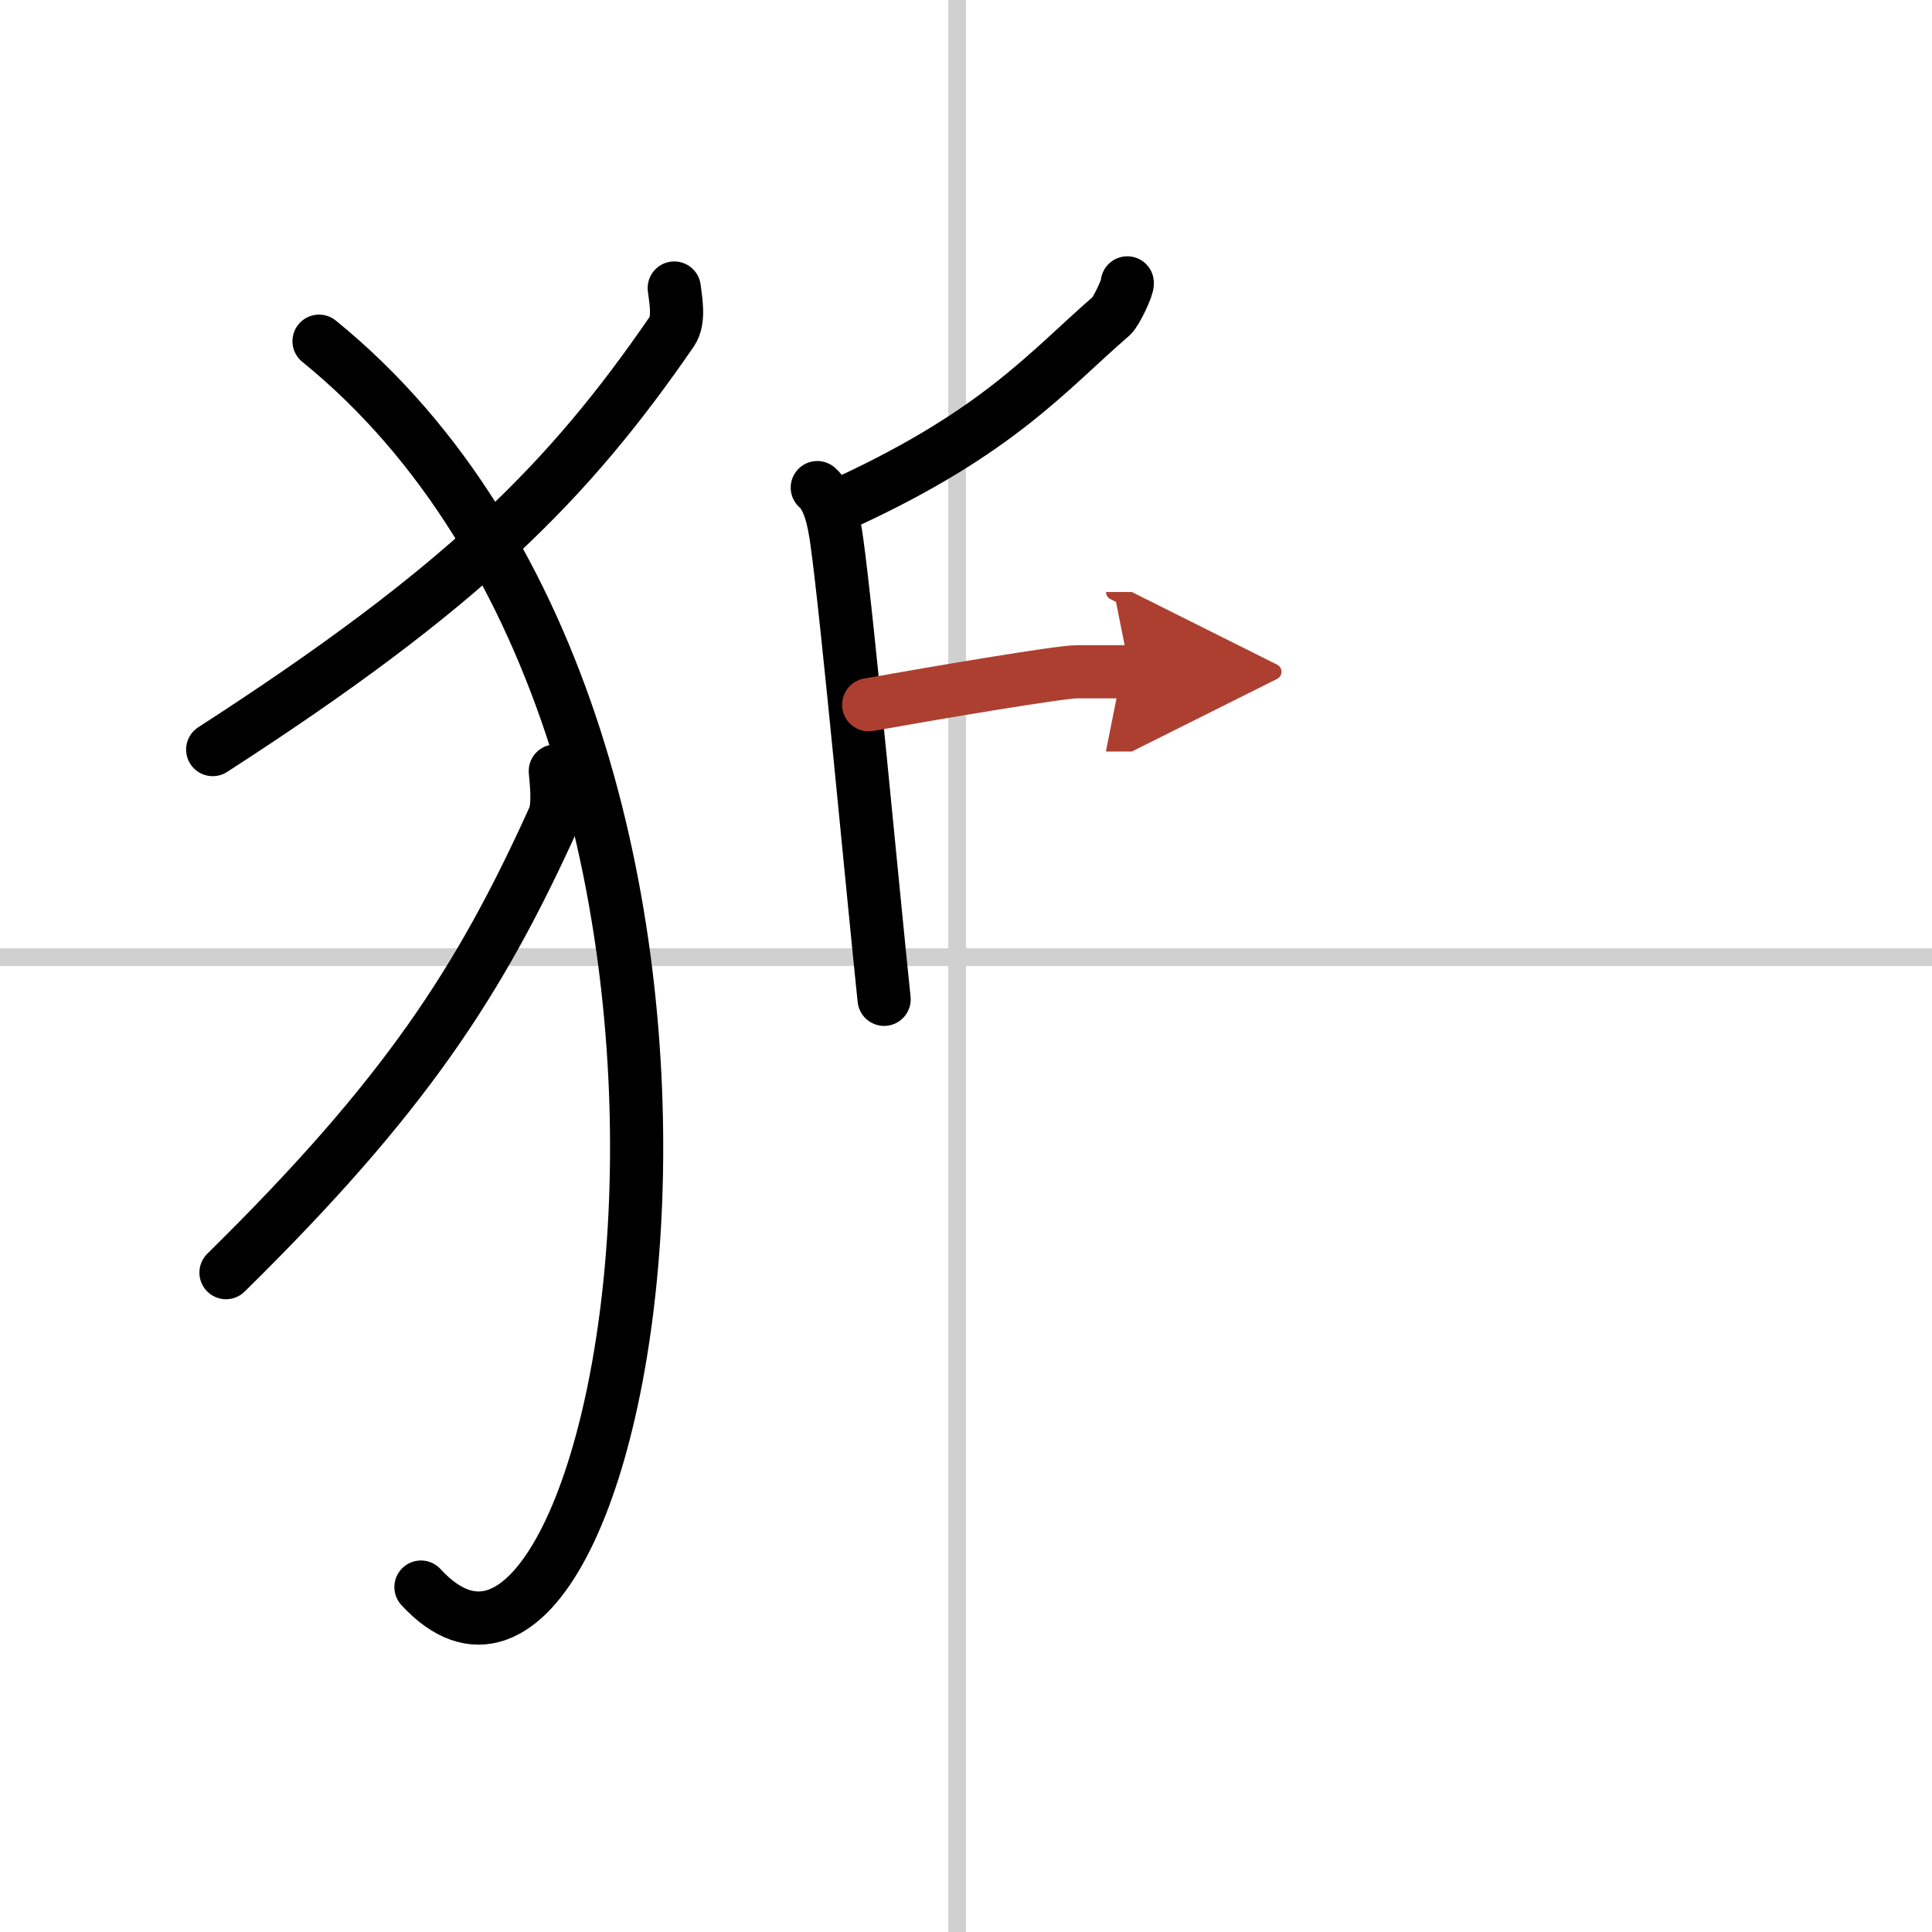
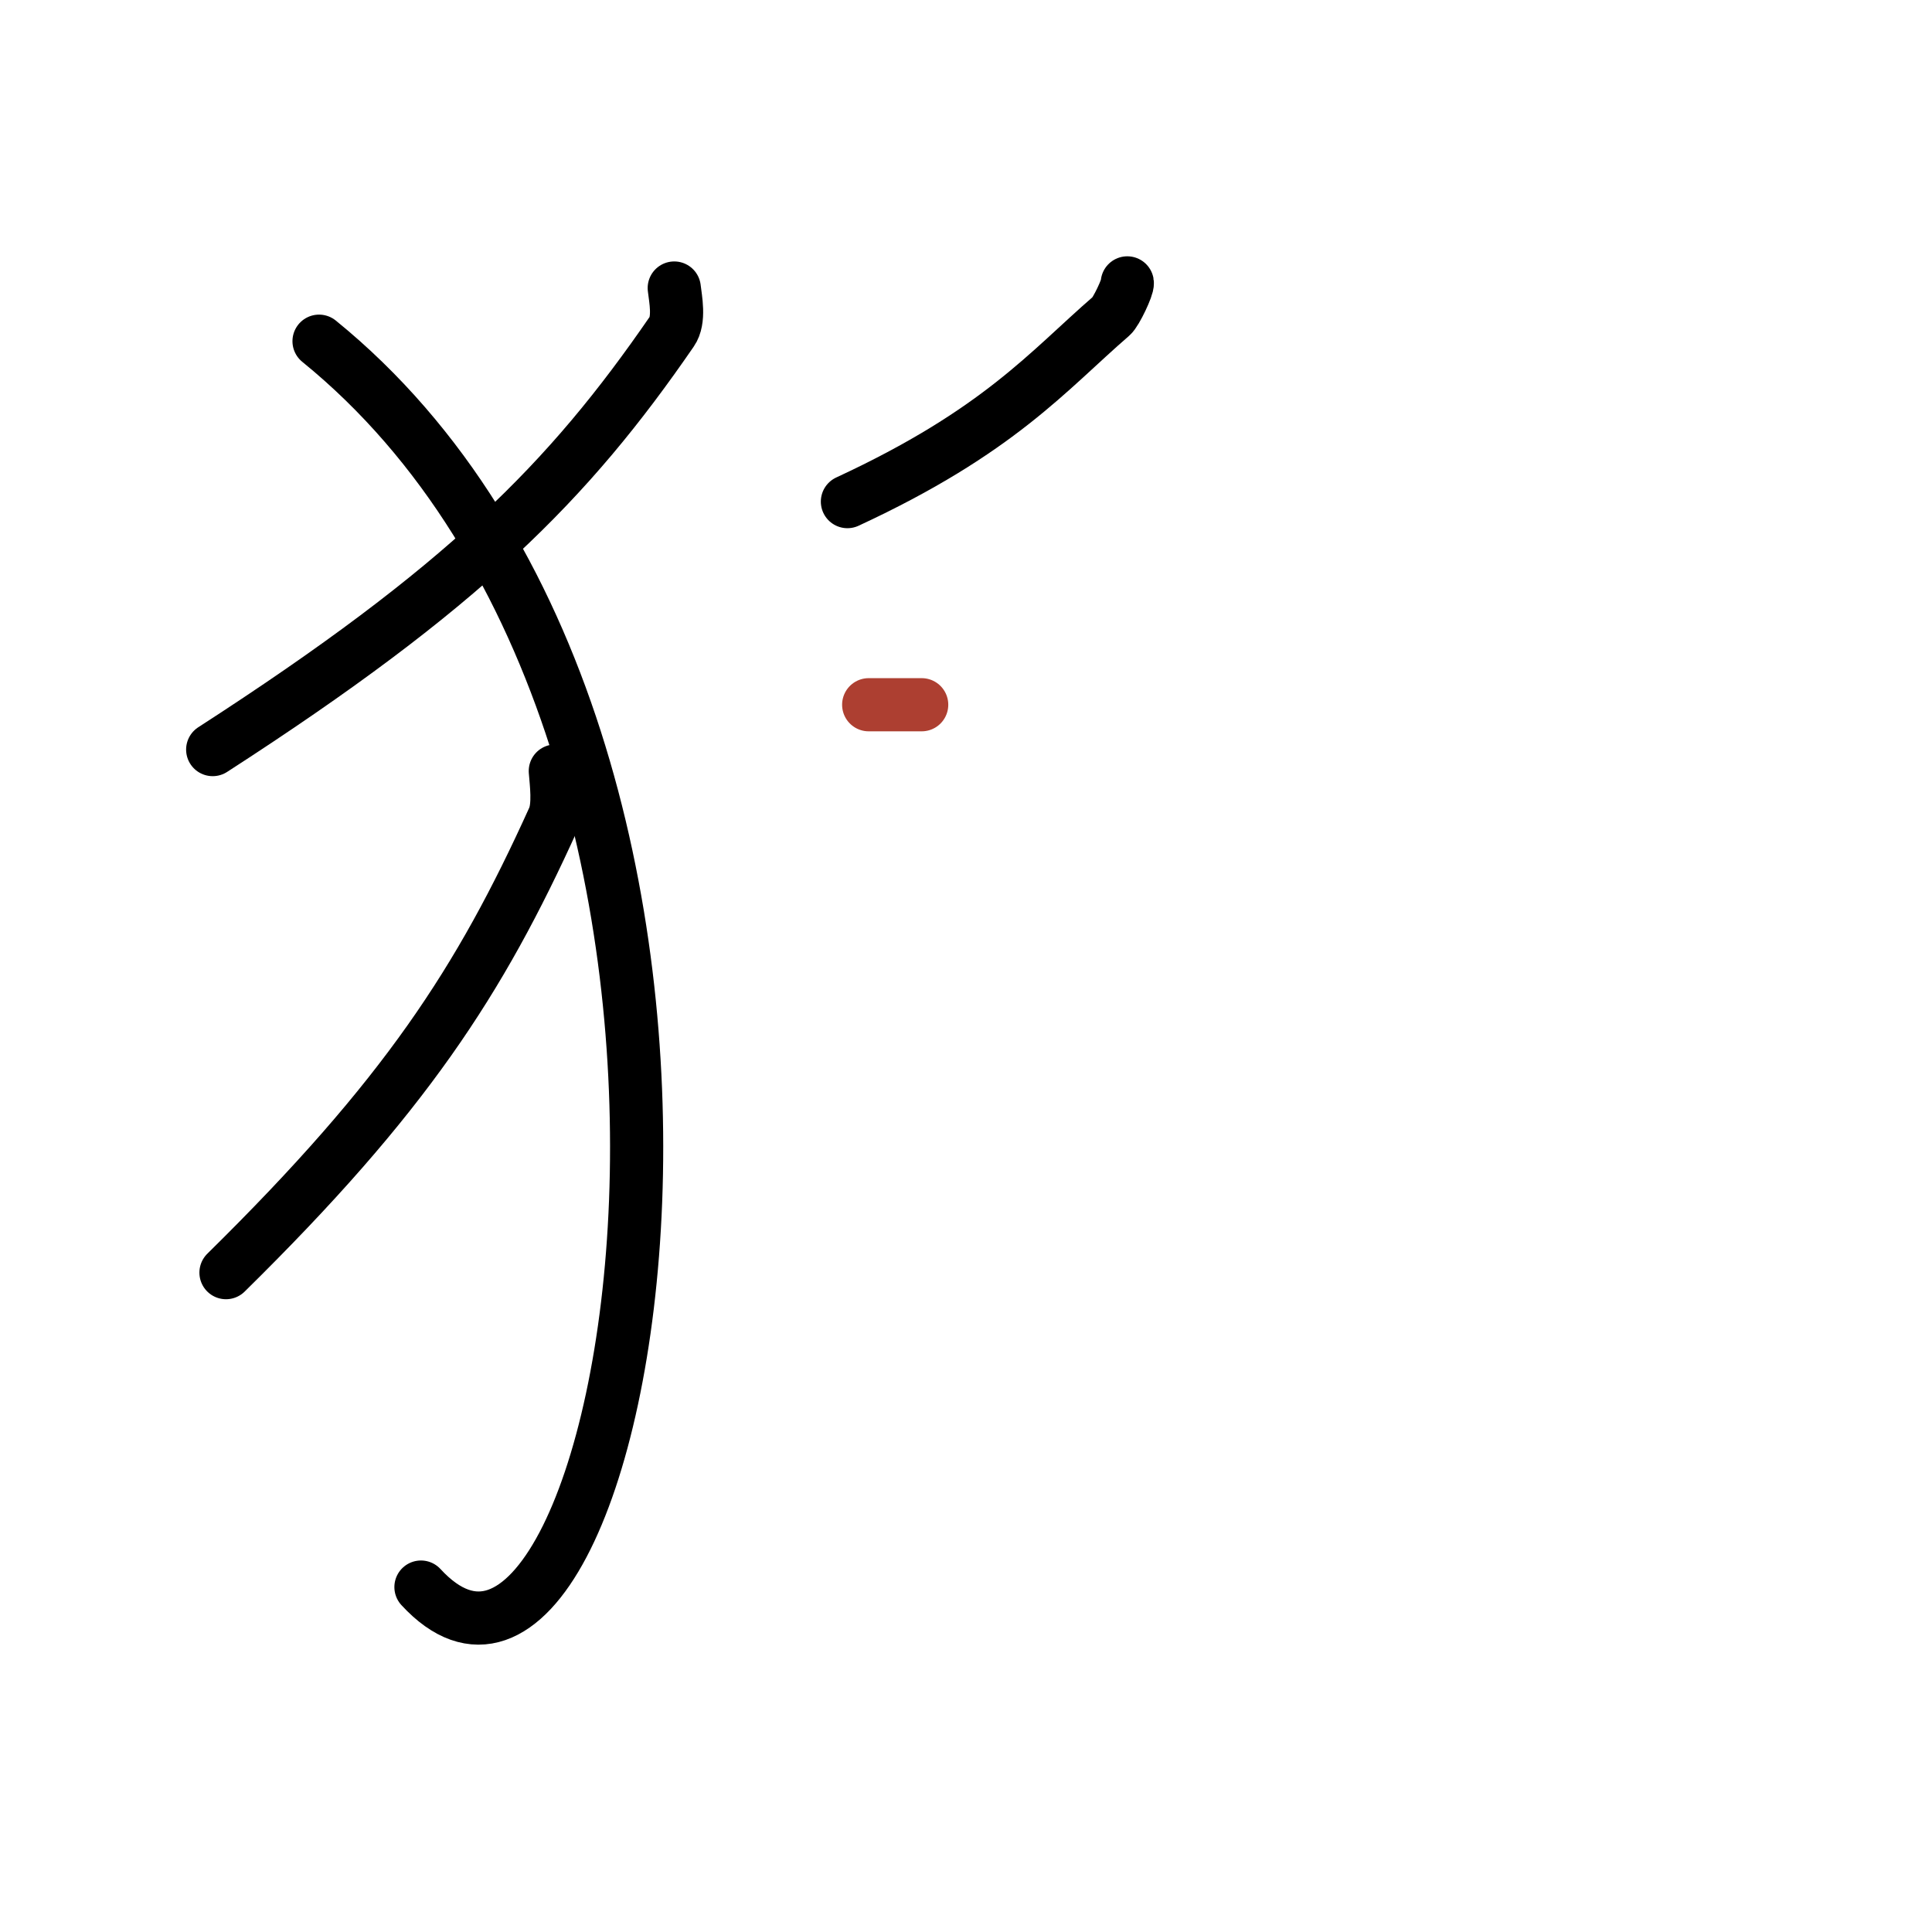
<svg xmlns="http://www.w3.org/2000/svg" width="400" height="400" viewBox="0 0 109 109">
  <defs>
    <marker id="a" markerWidth="4" orient="auto" refX="1" refY="5" viewBox="0 0 10 10">
-       <polyline points="0 0 10 5 0 10 1 5" fill="#ad3f31" stroke="#ad3f31" />
-     </marker>
+       </marker>
  </defs>
  <g fill="none" stroke="#000" stroke-linecap="round" stroke-linejoin="round" stroke-width="3">
    <rect width="100%" height="100%" fill="#fff" stroke="#fff" />
-     <line x1="54" x2="54" y2="109" stroke="#d0d0d0" stroke-width="1" />
-     <line x2="109" y1="54" y2="54" stroke="#d0d0d0" stroke-width="1" />
    <path d="m38.04 16.25c0.07 0.61 0.32 1.8-0.14 2.46-5.82 8.46-11.74 14.44-25.9 23.58" />
    <path d="m18 19.25c28.25 22.94 17.46 83.01 5.75 70.29" />
    <path d="m31.33 43.5c0.05 0.67 0.23 1.96-0.1 2.68-4.16 9.19-8.38 15.68-18.48 25.62" />
    <path d="m63.6 15.96c0.04 0.22-0.63 1.64-0.9 1.87-3.54 3.06-6.32 6.5-14.89 10.47" />
-     <path d="m46.11 27.51c0.67 0.57 0.94 1.85 1.1 3.02 0.6 4.28 2.06 20.06 2.67 25.85" />
-     <path d="m49.01 39.76c3.92-0.7 10.81-1.86 11.75-1.86s2.24 0 2.99 0" marker-end="url(#a)" stroke="#ad3f31" />
+     <path d="m49.01 39.76s2.24 0 2.99 0" marker-end="url(#a)" stroke="#ad3f31" />
  </g>
</svg>